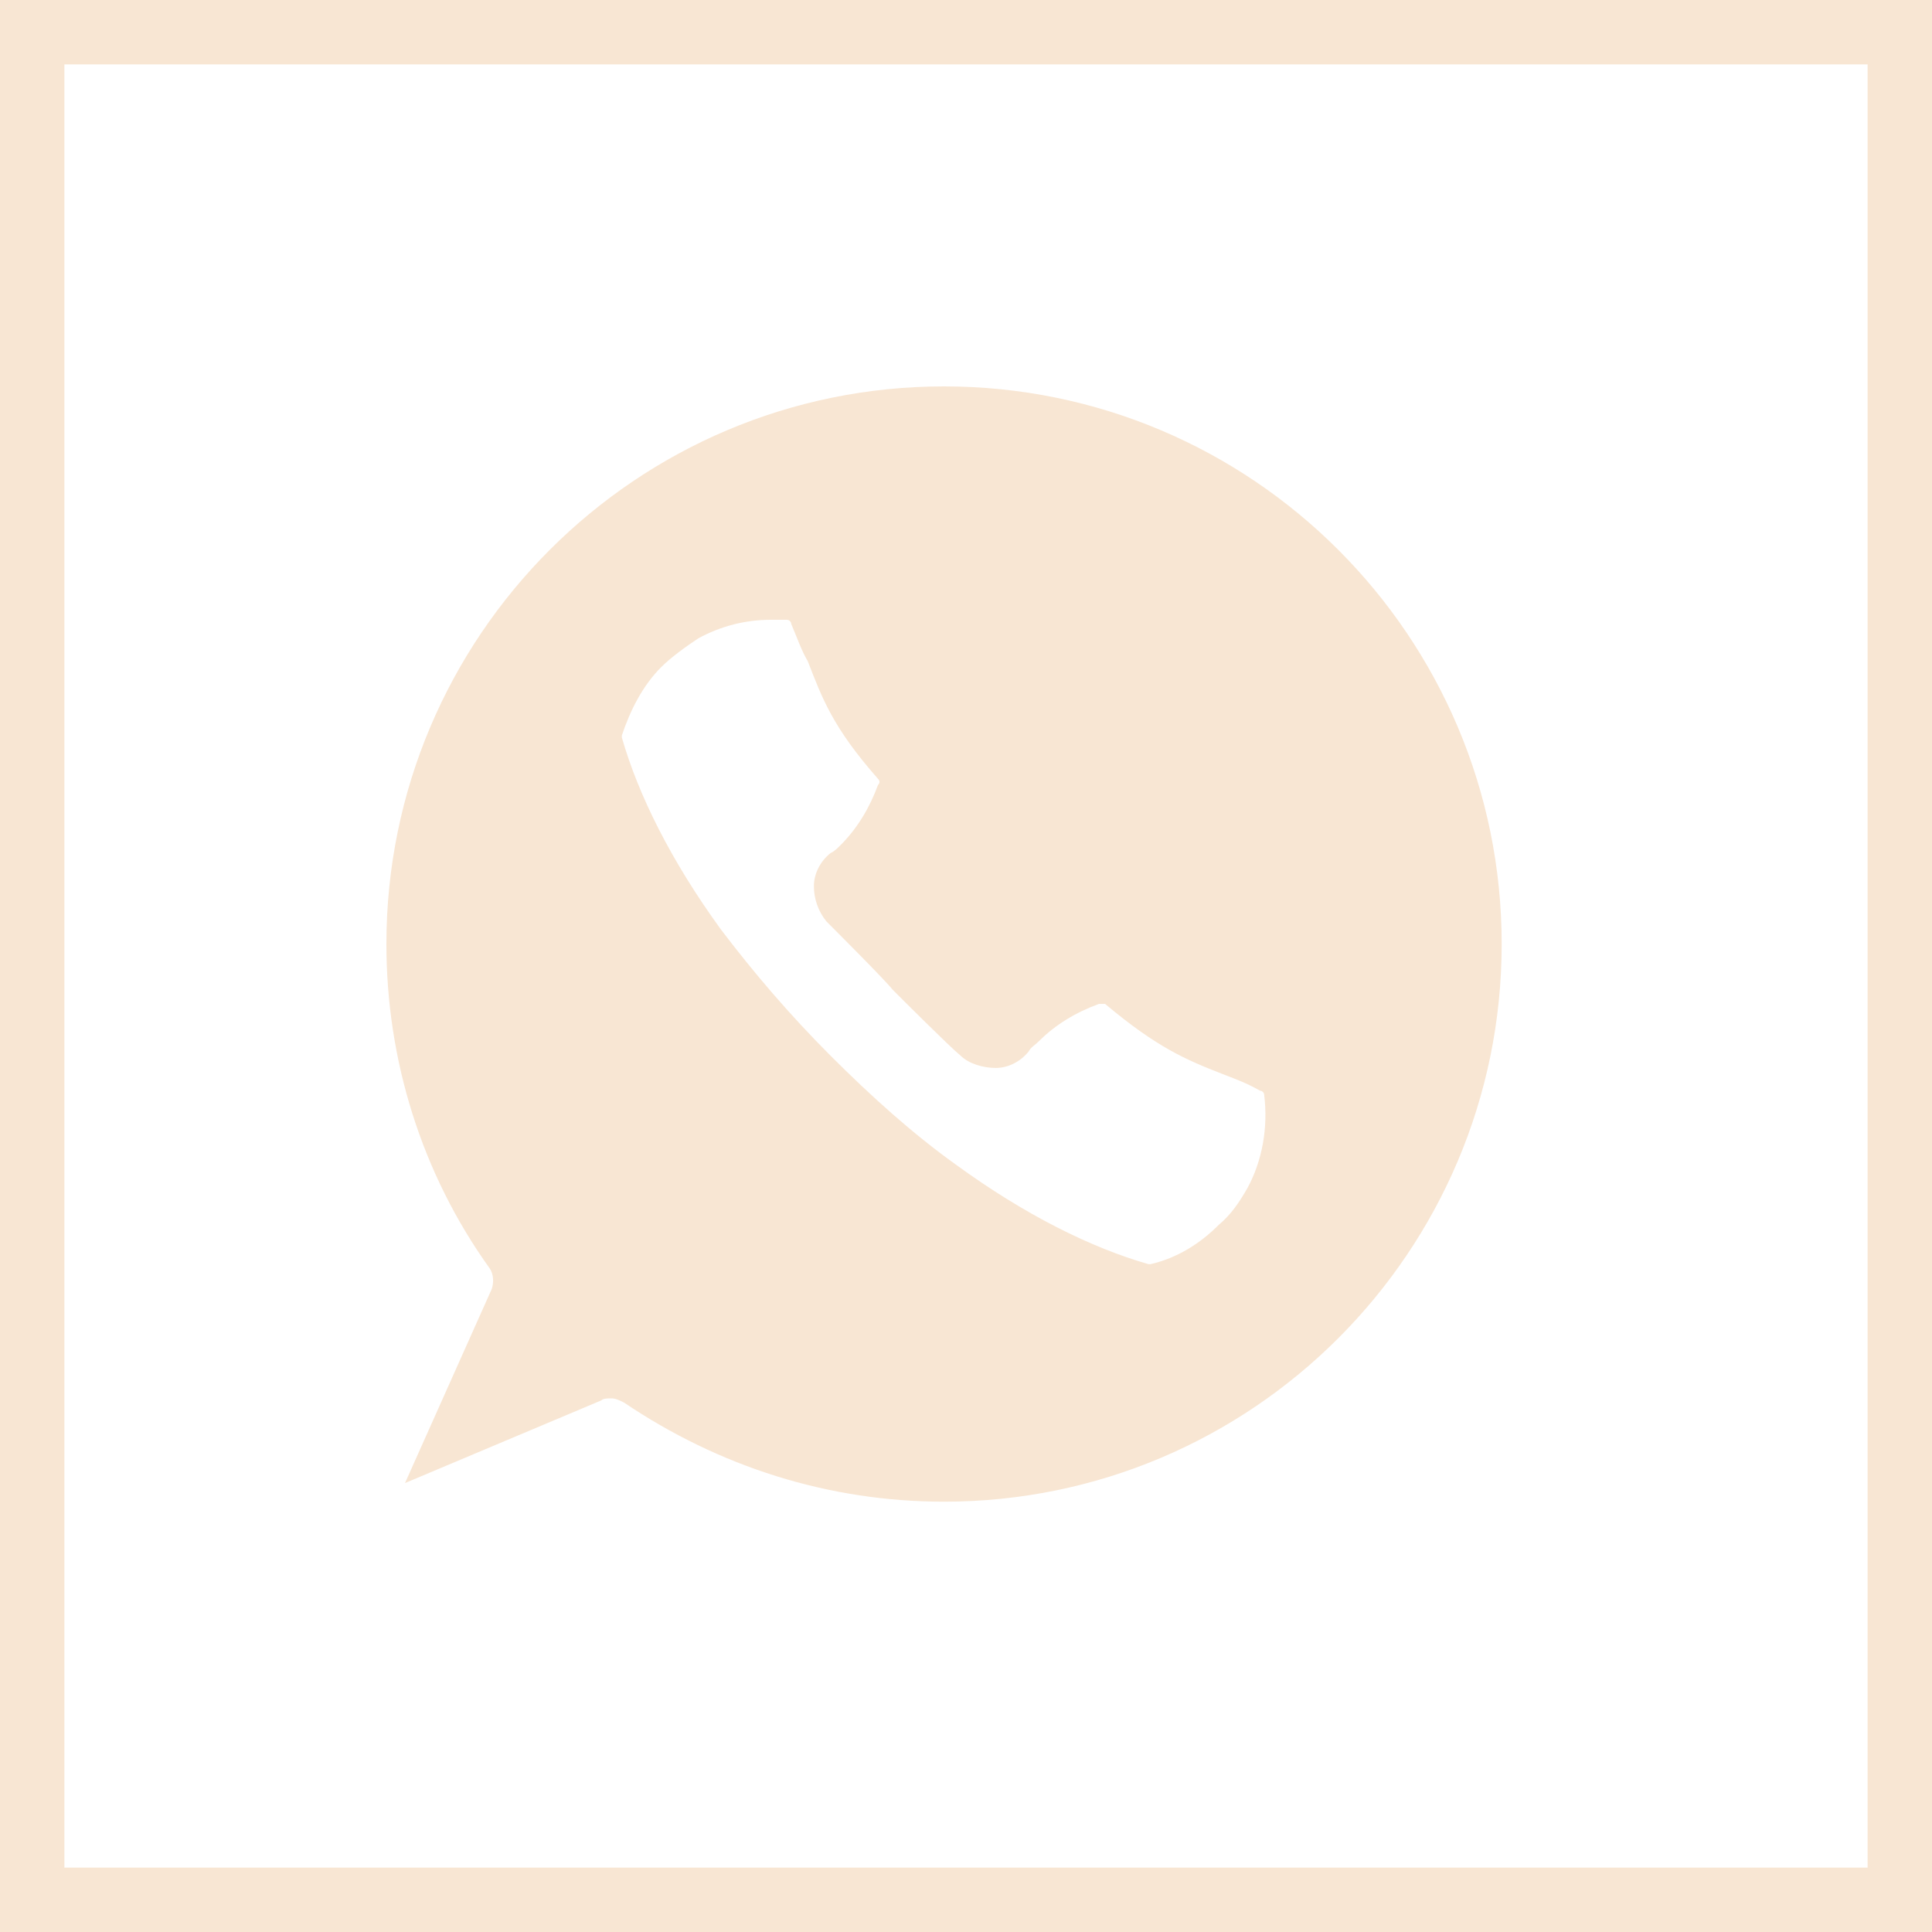
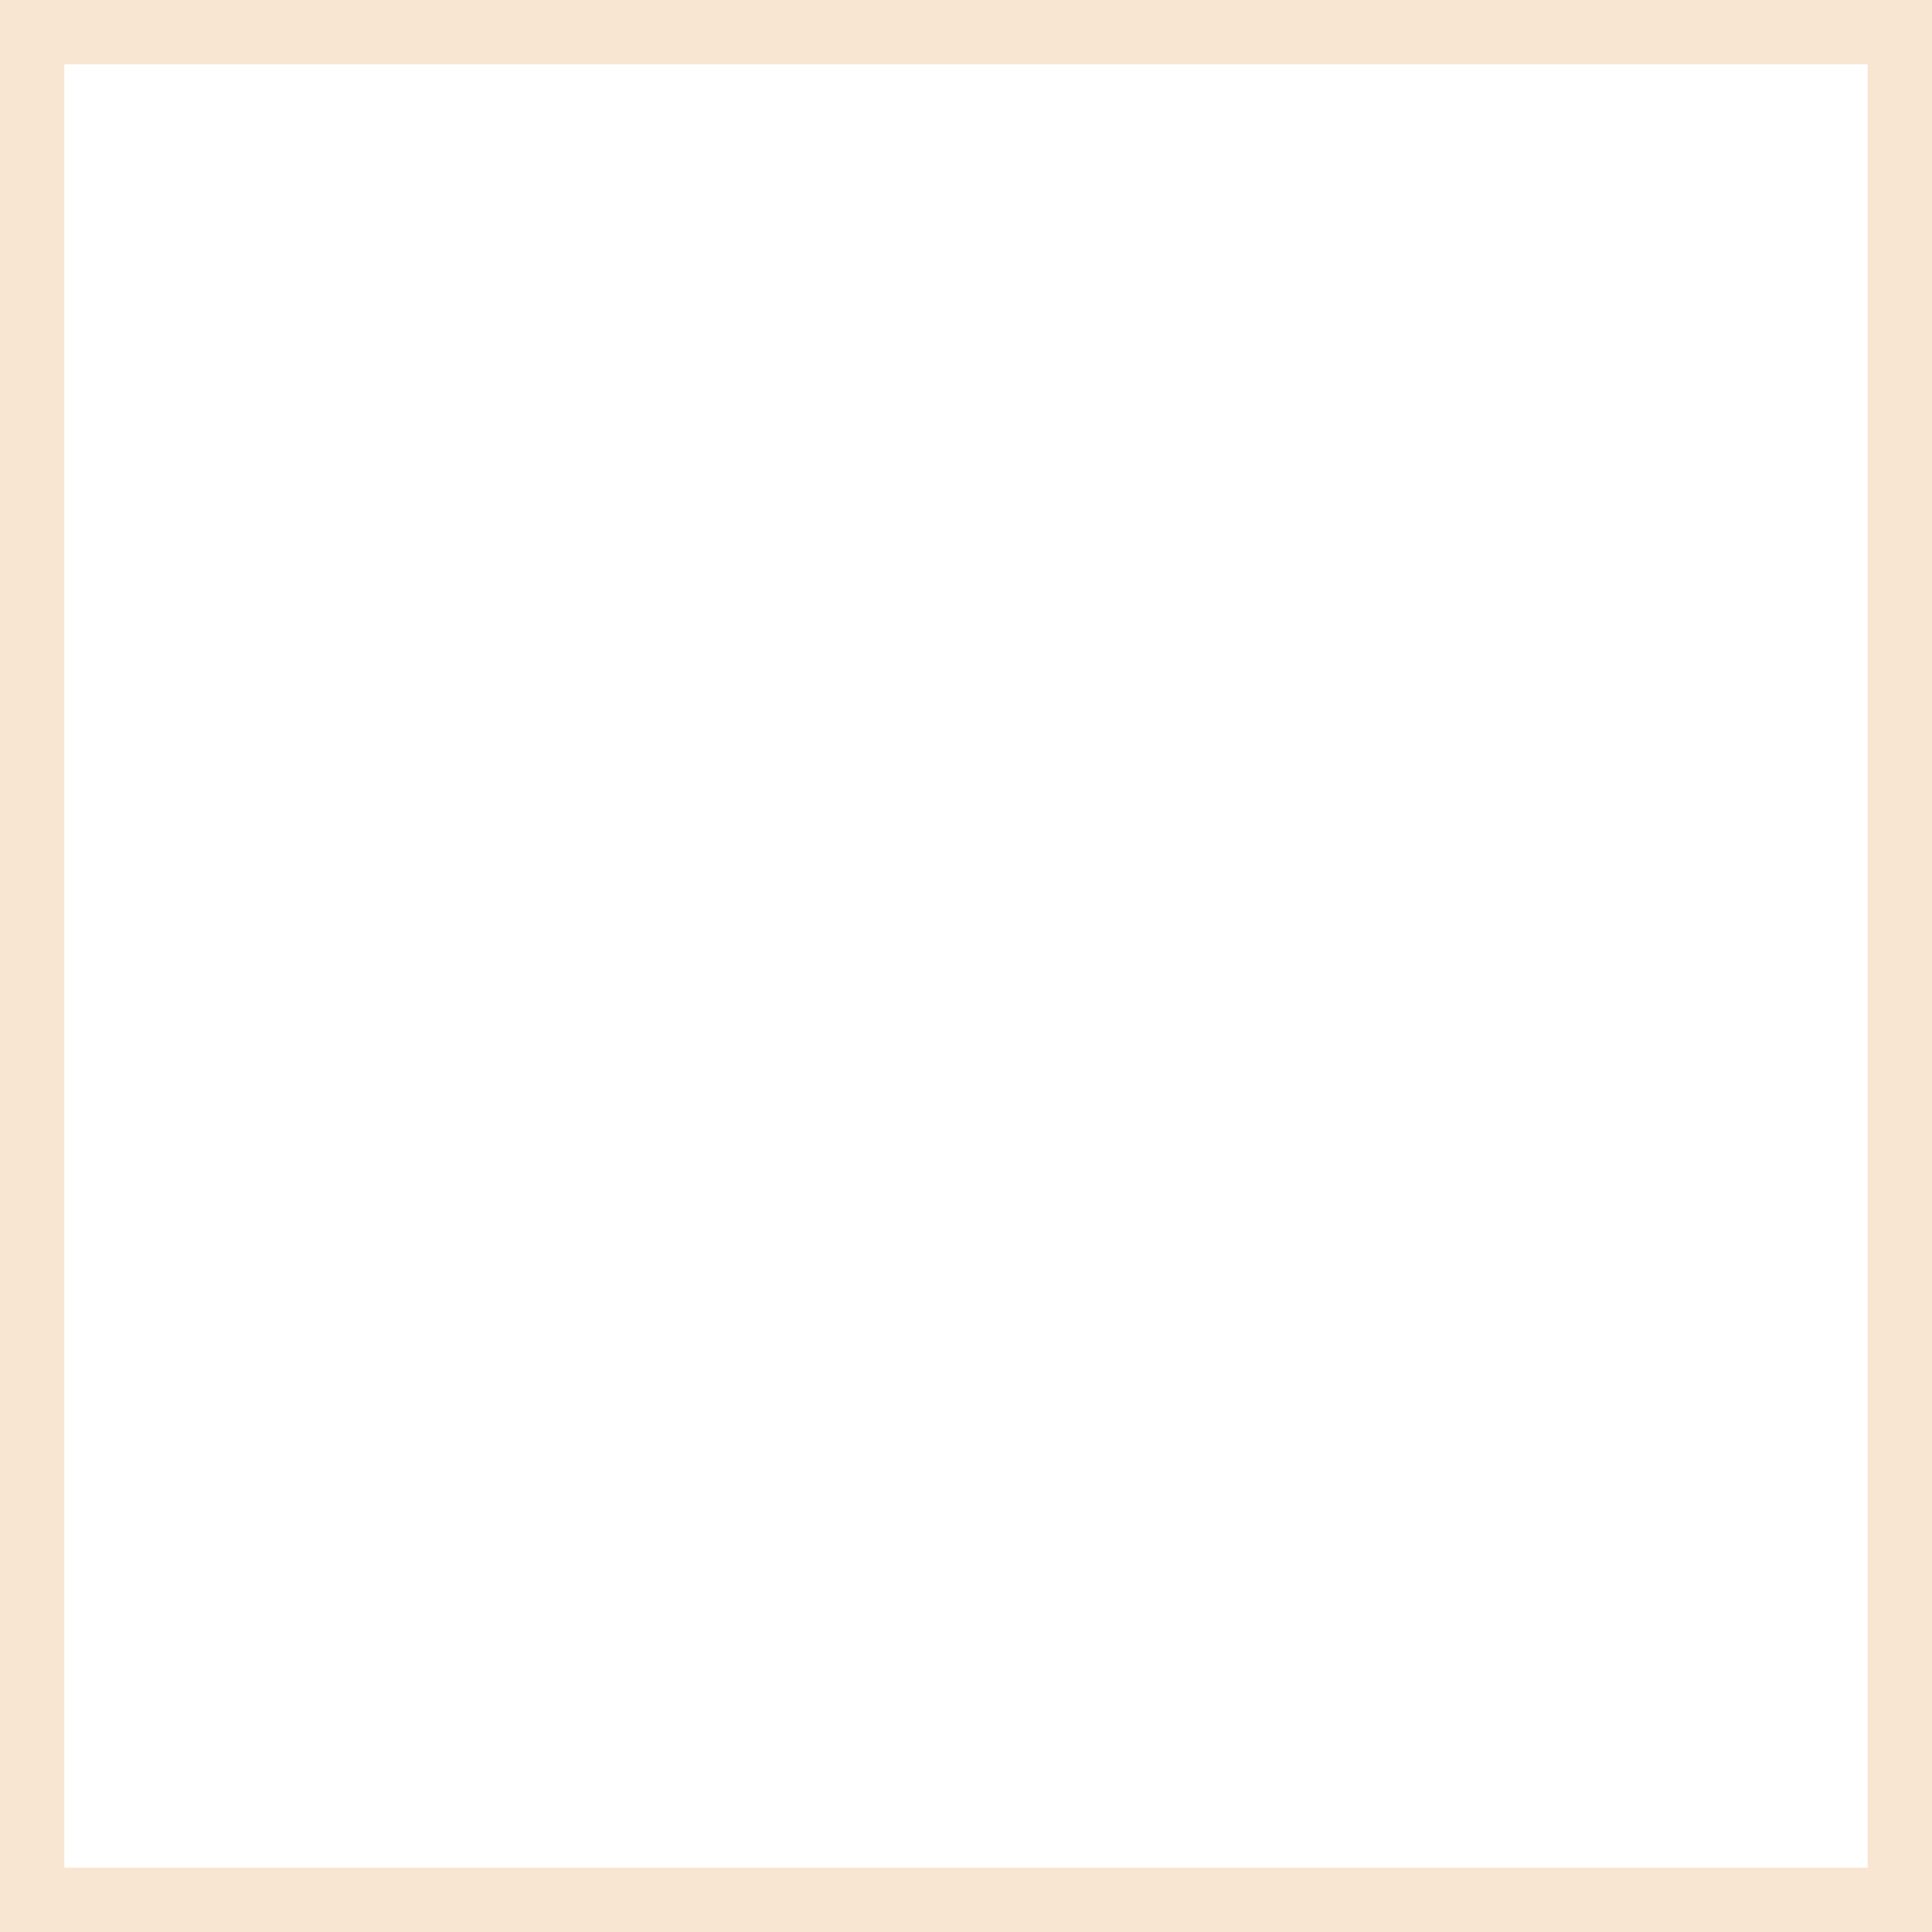
<svg xmlns="http://www.w3.org/2000/svg" width="30" height="30" viewBox="0 0 30 30" fill="none">
-   <path d="M14.659 6C9.88 6 6 9.88 6 14.659C6 16.455 6.545 18.219 7.603 19.694C7.668 19.79 7.668 19.918 7.636 20.015L6.289 23.029L9.335 21.746C9.367 21.714 9.431 21.714 9.496 21.714C9.56 21.714 9.624 21.746 9.688 21.778C11.163 22.773 12.863 23.318 14.659 23.318C19.437 23.318 23.318 19.437 23.318 14.659C23.318 9.88 19.437 6 14.659 6ZM19.373 18.443C19.245 18.668 19.116 18.86 18.924 19.02C18.636 19.309 18.283 19.533 17.866 19.63H17.834C16.936 19.373 15.909 18.86 14.851 18.09C14.178 17.609 13.536 17.032 12.895 16.391C12.254 15.749 11.708 15.108 11.195 14.434C10.426 13.376 9.913 12.35 9.656 11.452V11.42C9.784 11.035 9.977 10.65 10.265 10.361C10.426 10.201 10.65 10.041 10.842 9.913C11.195 9.72 11.58 9.624 11.965 9.624C12.061 9.624 12.125 9.624 12.222 9.624C12.254 9.624 12.286 9.656 12.286 9.688C12.382 9.913 12.446 10.105 12.542 10.265C12.767 10.842 12.927 11.291 13.633 12.093C13.665 12.125 13.665 12.157 13.633 12.19C13.504 12.542 13.312 12.863 13.055 13.12C12.991 13.184 12.959 13.216 12.895 13.248C12.735 13.376 12.638 13.569 12.638 13.761C12.638 13.953 12.703 14.146 12.831 14.306C12.959 14.434 13.761 15.236 13.857 15.364C13.985 15.493 14.755 16.262 14.915 16.391C15.044 16.519 15.268 16.583 15.461 16.583C15.653 16.583 15.845 16.487 15.974 16.326C16.006 16.262 16.07 16.23 16.134 16.166C16.391 15.909 16.711 15.717 17.064 15.589C17.096 15.589 17.128 15.589 17.16 15.589C17.962 16.262 18.411 16.455 18.988 16.679C19.149 16.743 19.341 16.808 19.566 16.936C19.598 16.936 19.63 16.968 19.63 17C19.694 17.513 19.598 18.026 19.373 18.443Z" fill="#F8E6D3" />
  <rect x="0.5" y="0.5" width="29" height="29" stroke="#F8E6D3" />
</svg>